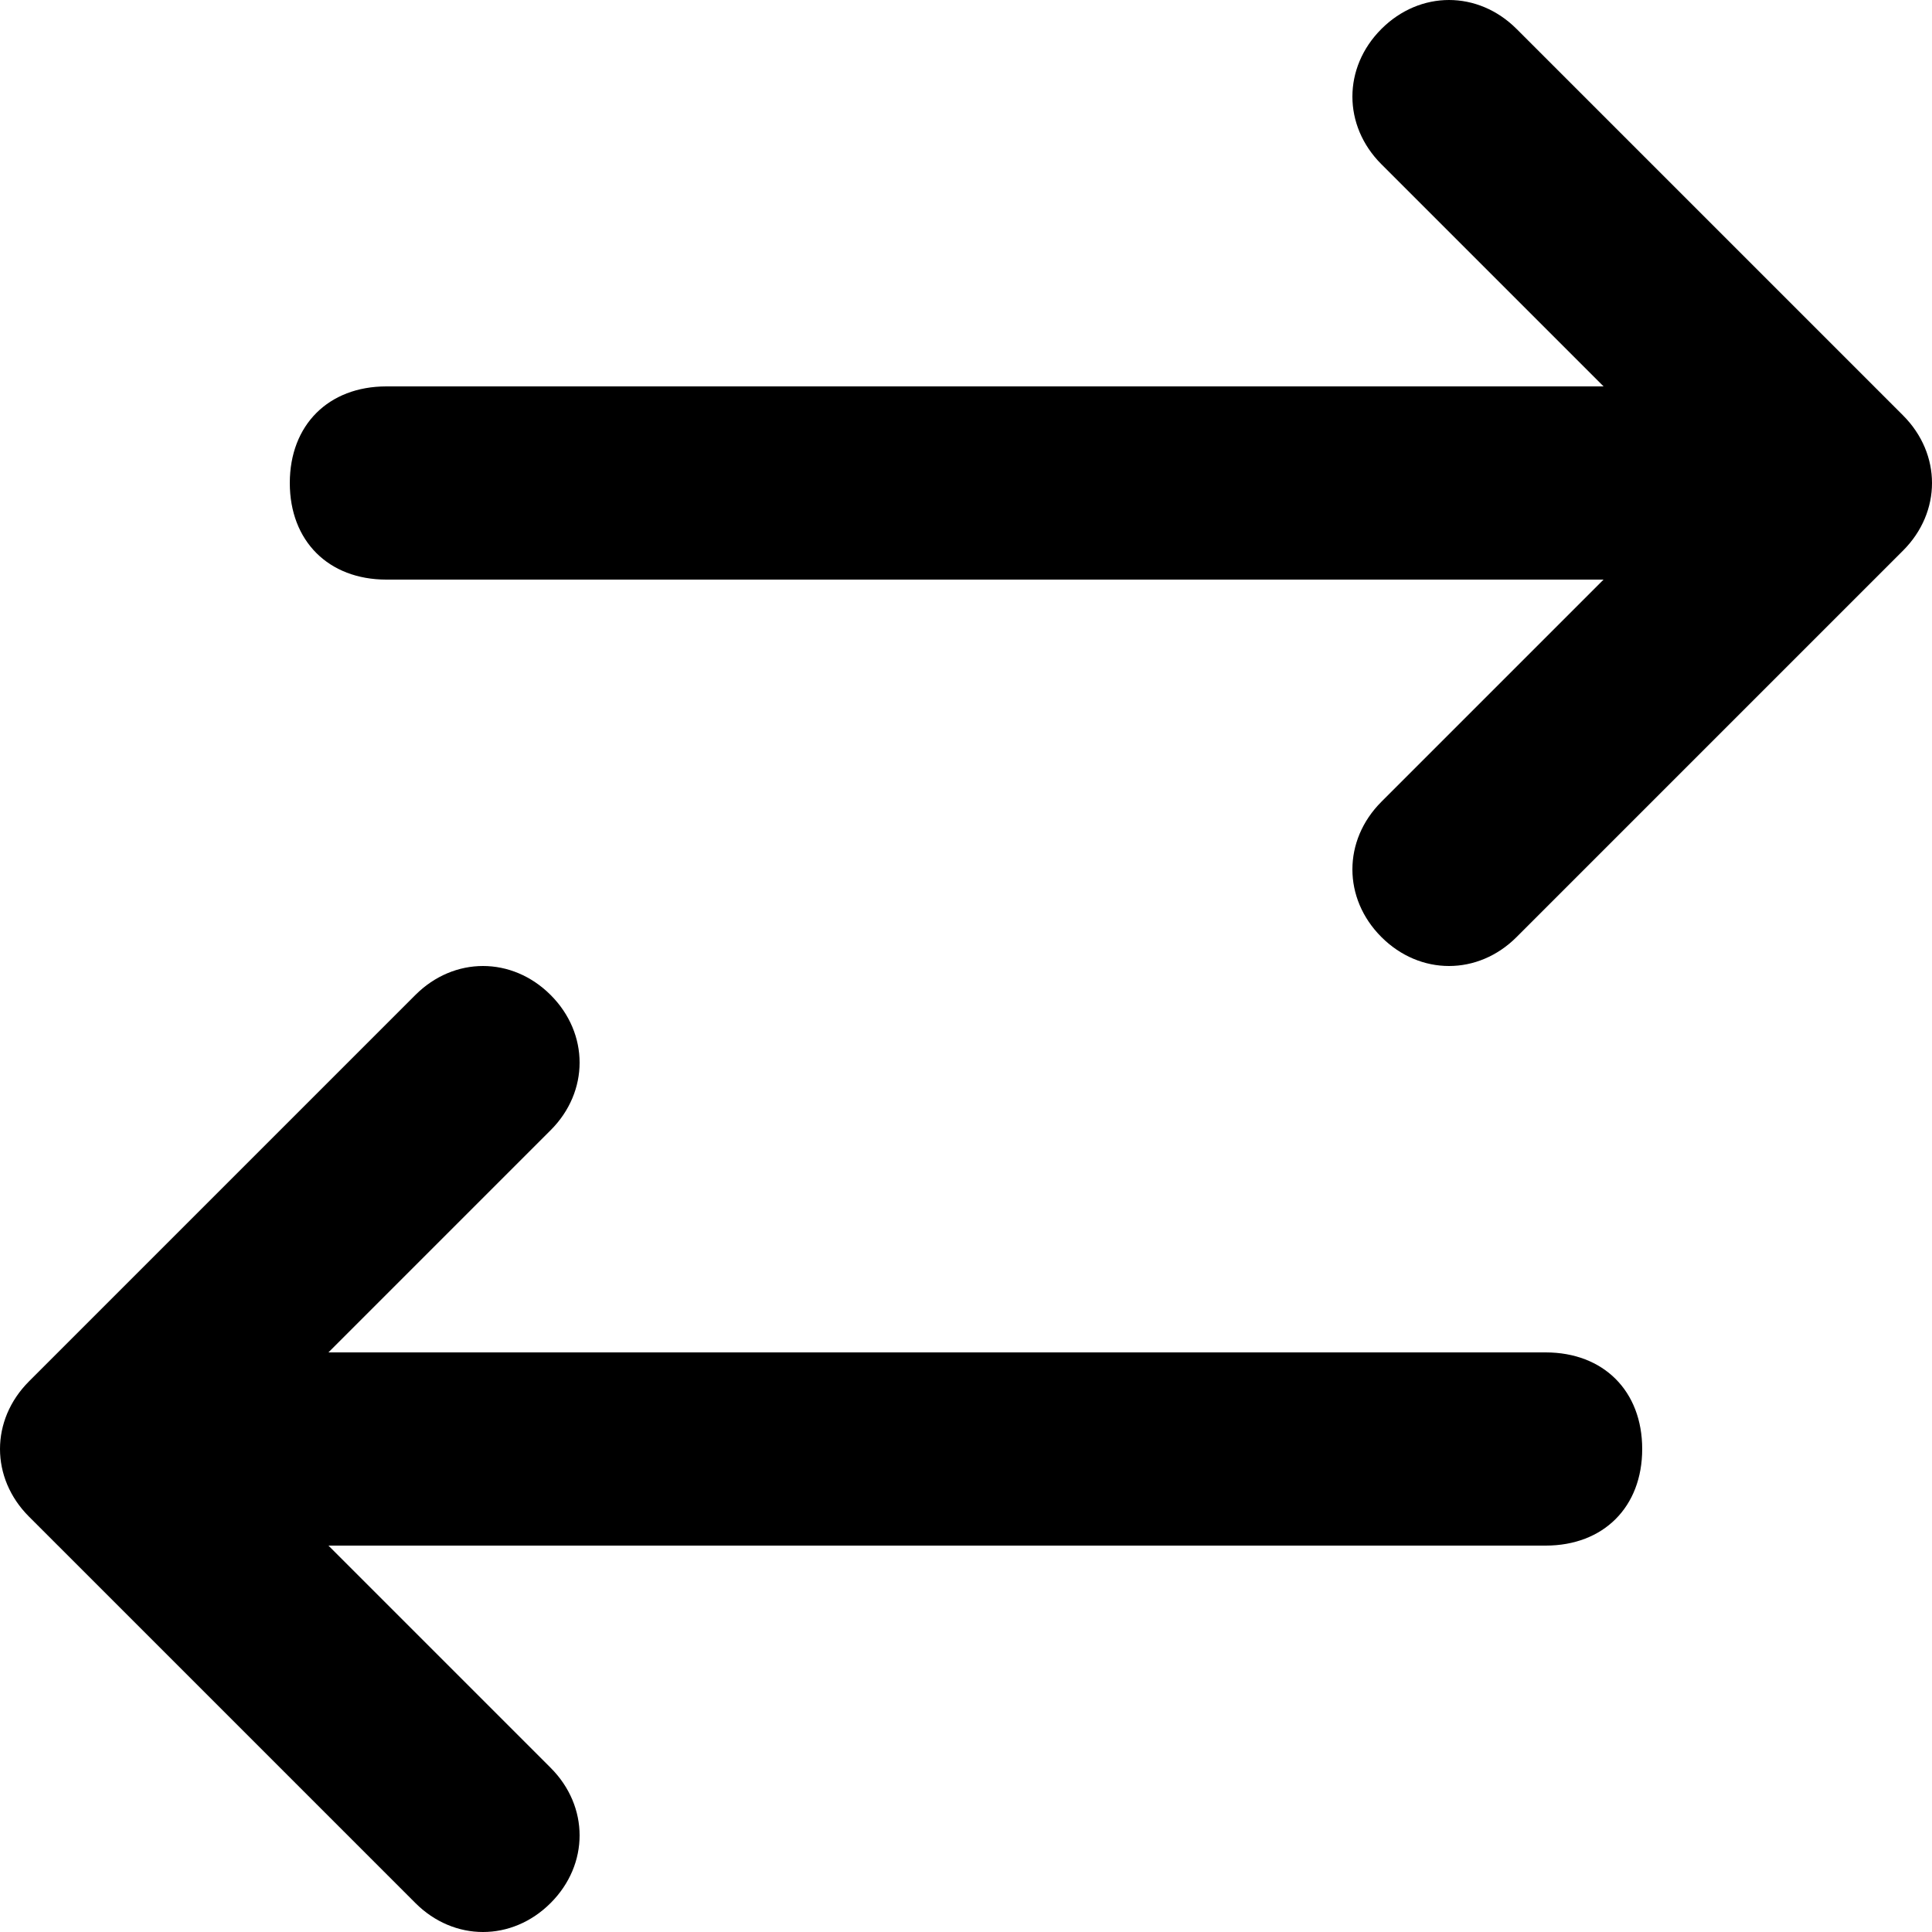
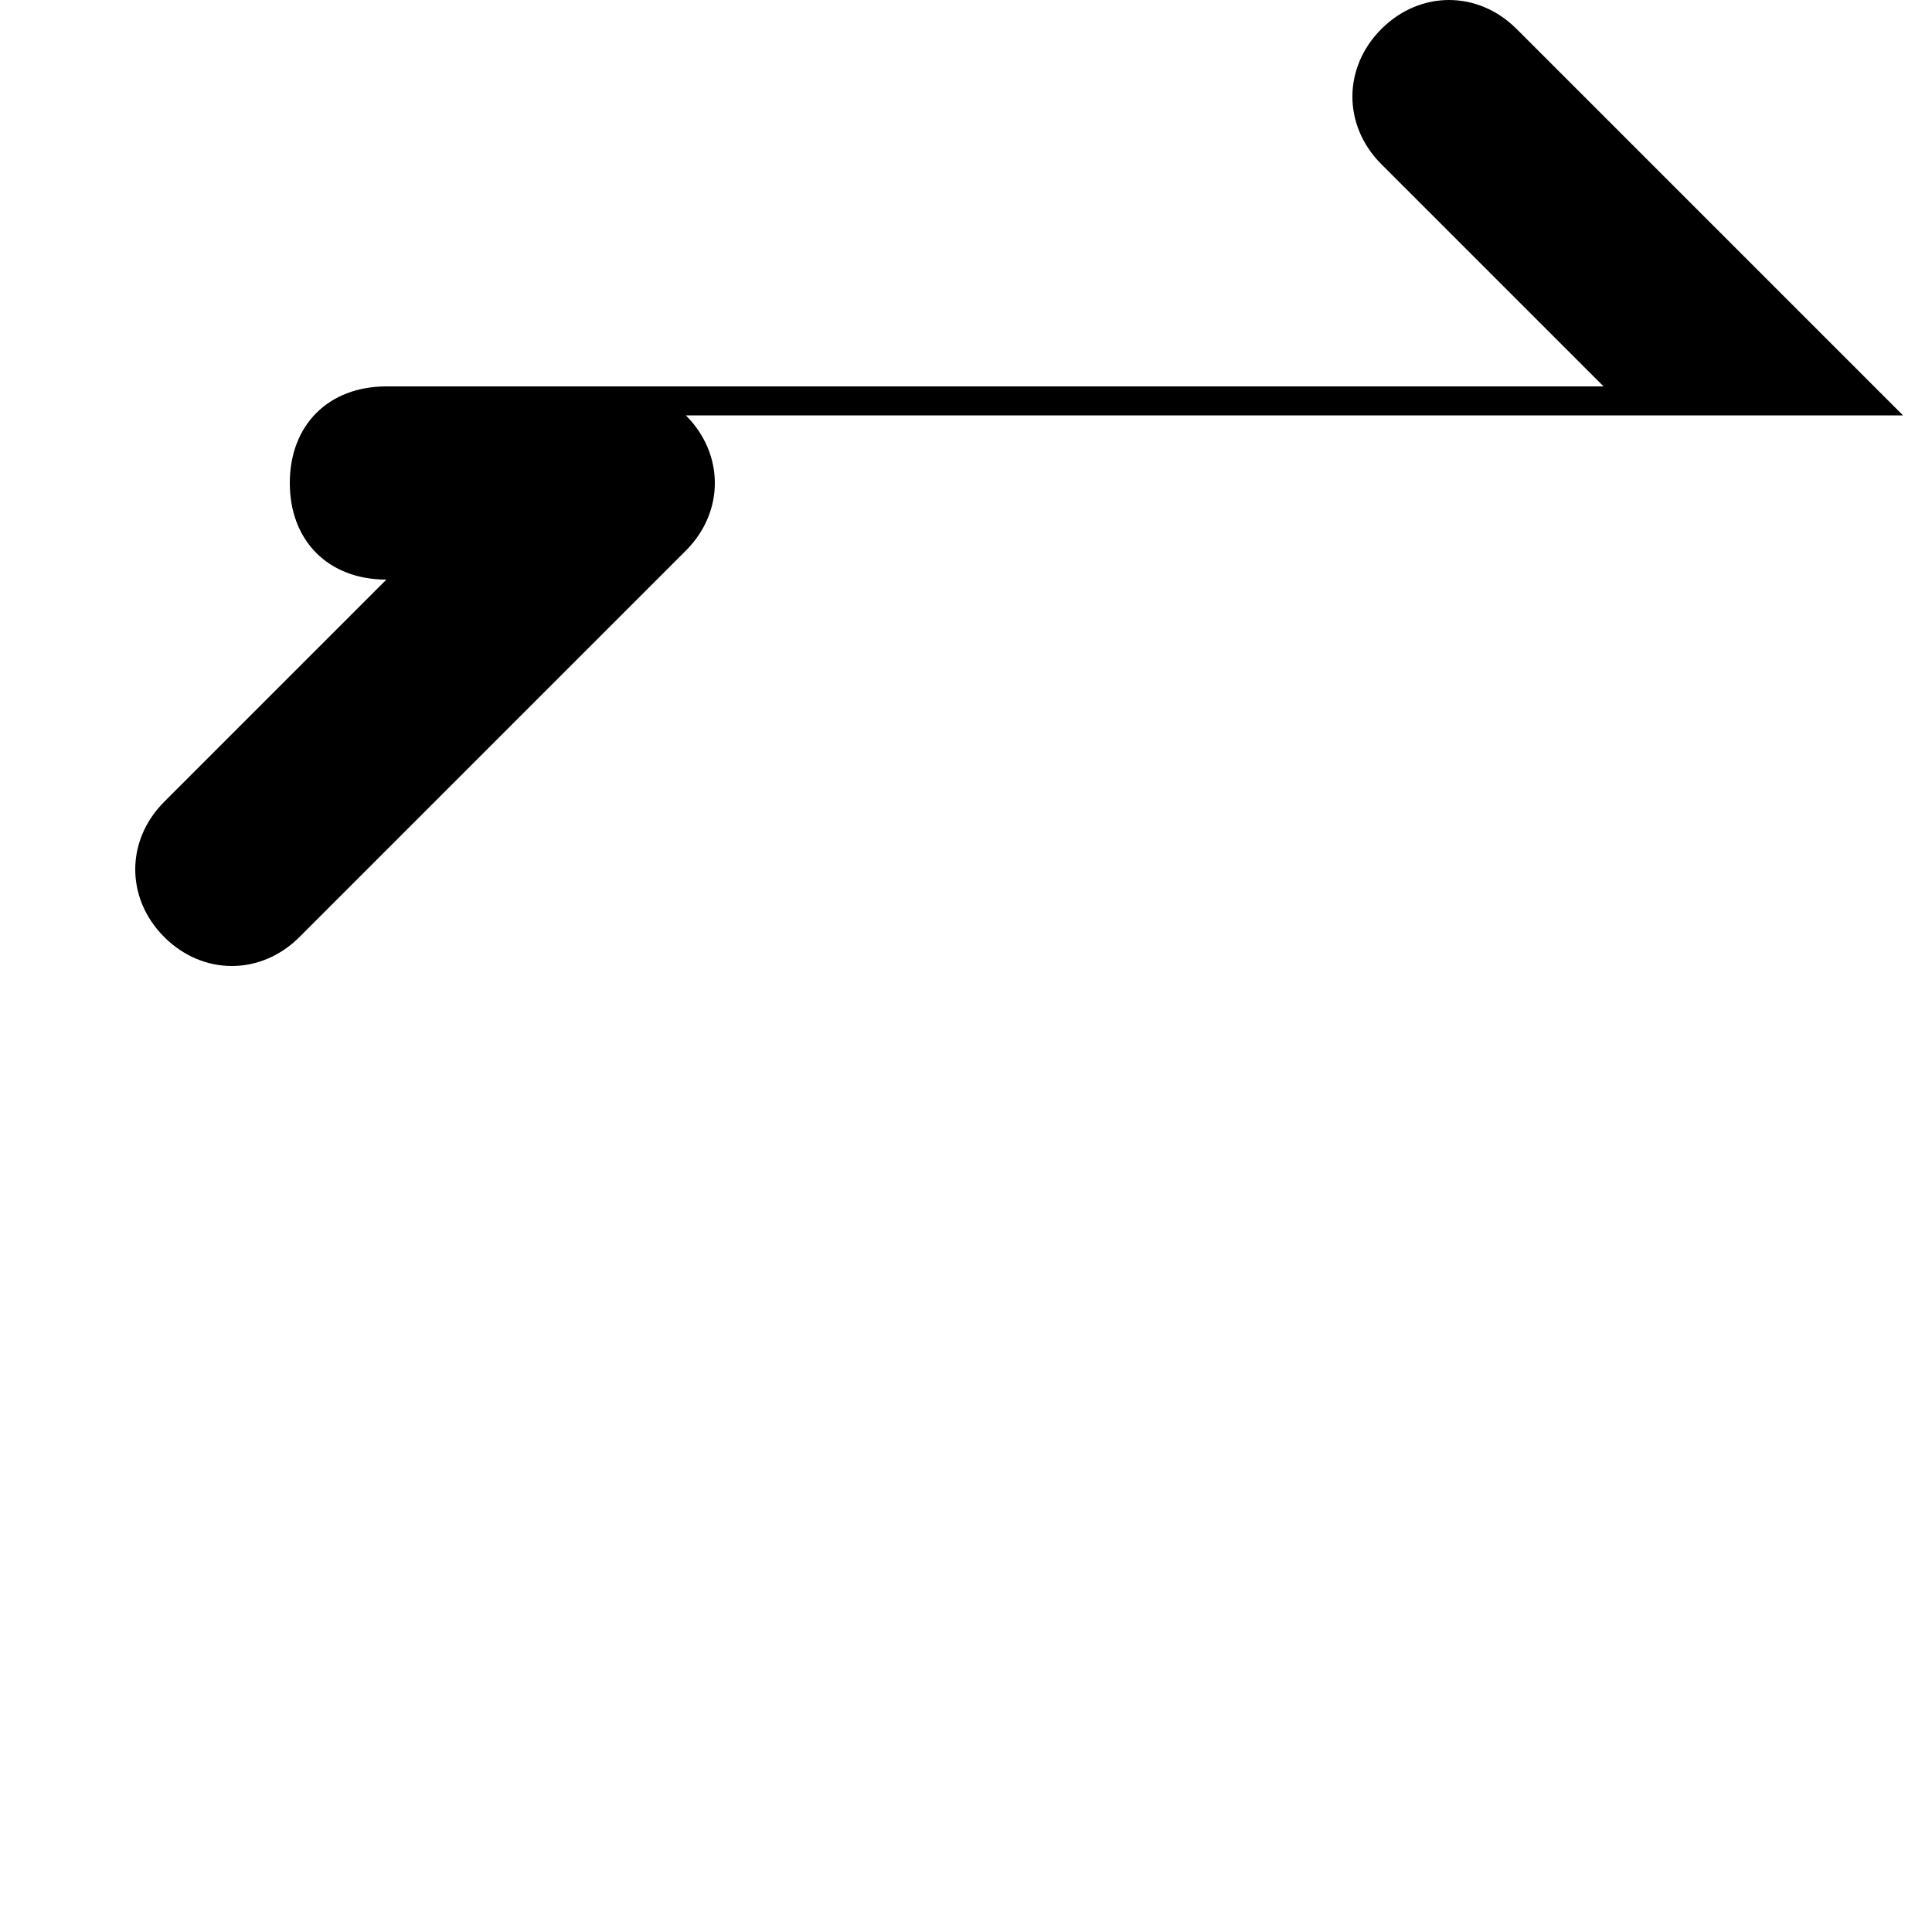
<svg xmlns="http://www.w3.org/2000/svg" id="Layer_1" enable-background="new 0 0 20 20" height="512" viewBox="0 0 20 20" width="512">
  <g>
-     <path d="m19.7 4.3-4-4c-.4-.4-1-.4-1.4 0s-.4 1 0 1.4l2.3 2.3h-12.6c-.6 0-1 .4-1 1s.4 1 1 1h12.6l-2.3 2.3c-.4.4-.4 1 0 1.4s1 .4 1.4 0l4-4c.4-.4.4-1 0-1.4z" />
-     <path d="m16 14h-12.6l2.3-2.3c.4-.4.4-1 0-1.4s-1-.4-1.4 0l-4 4c-.4.4-.4 1 0 1.4l4 4c.4.4 1 .4 1.4 0s.4-1 0-1.4l-2.3-2.3h12.6c.6 0 1-.4 1-1s-.4-1-1-1z" />
+     <path d="m19.7 4.3-4-4c-.4-.4-1-.4-1.4 0s-.4 1 0 1.4l2.3 2.3h-12.6c-.6 0-1 .4-1 1s.4 1 1 1l-2.3 2.3c-.4.4-.4 1 0 1.4s1 .4 1.4 0l4-4c.4-.4.4-1 0-1.4z" />
  </g>
</svg>